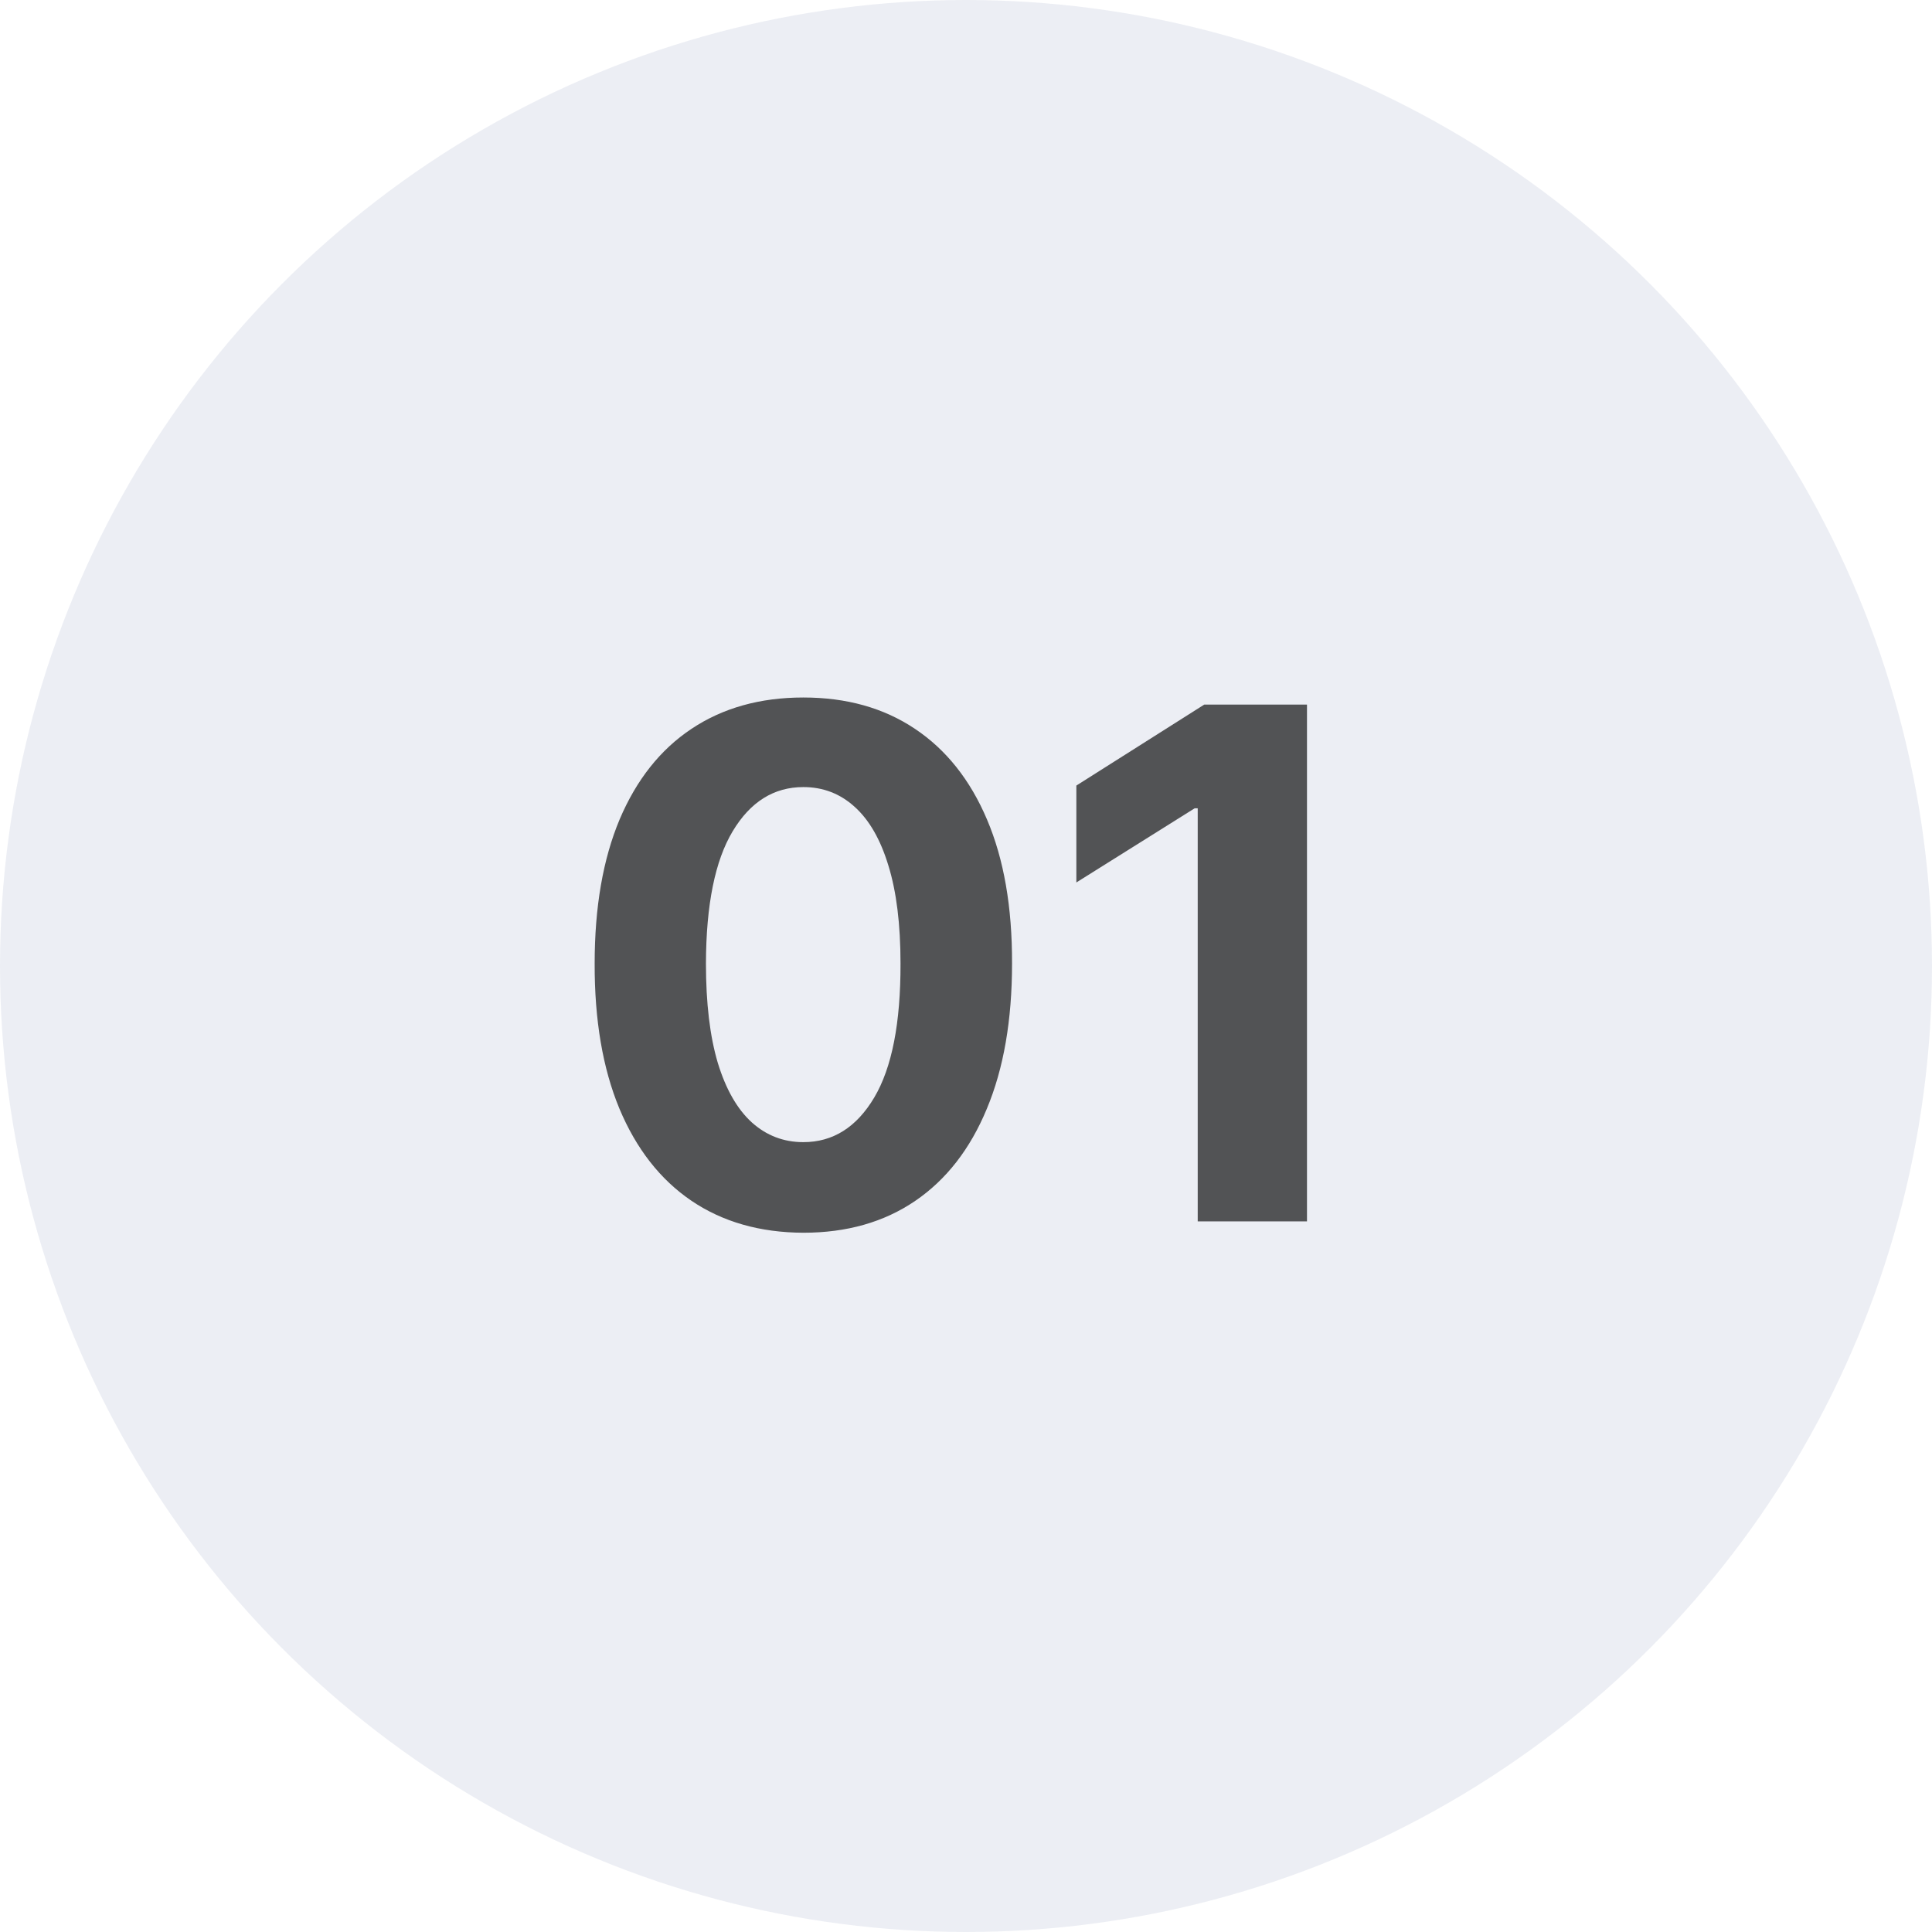
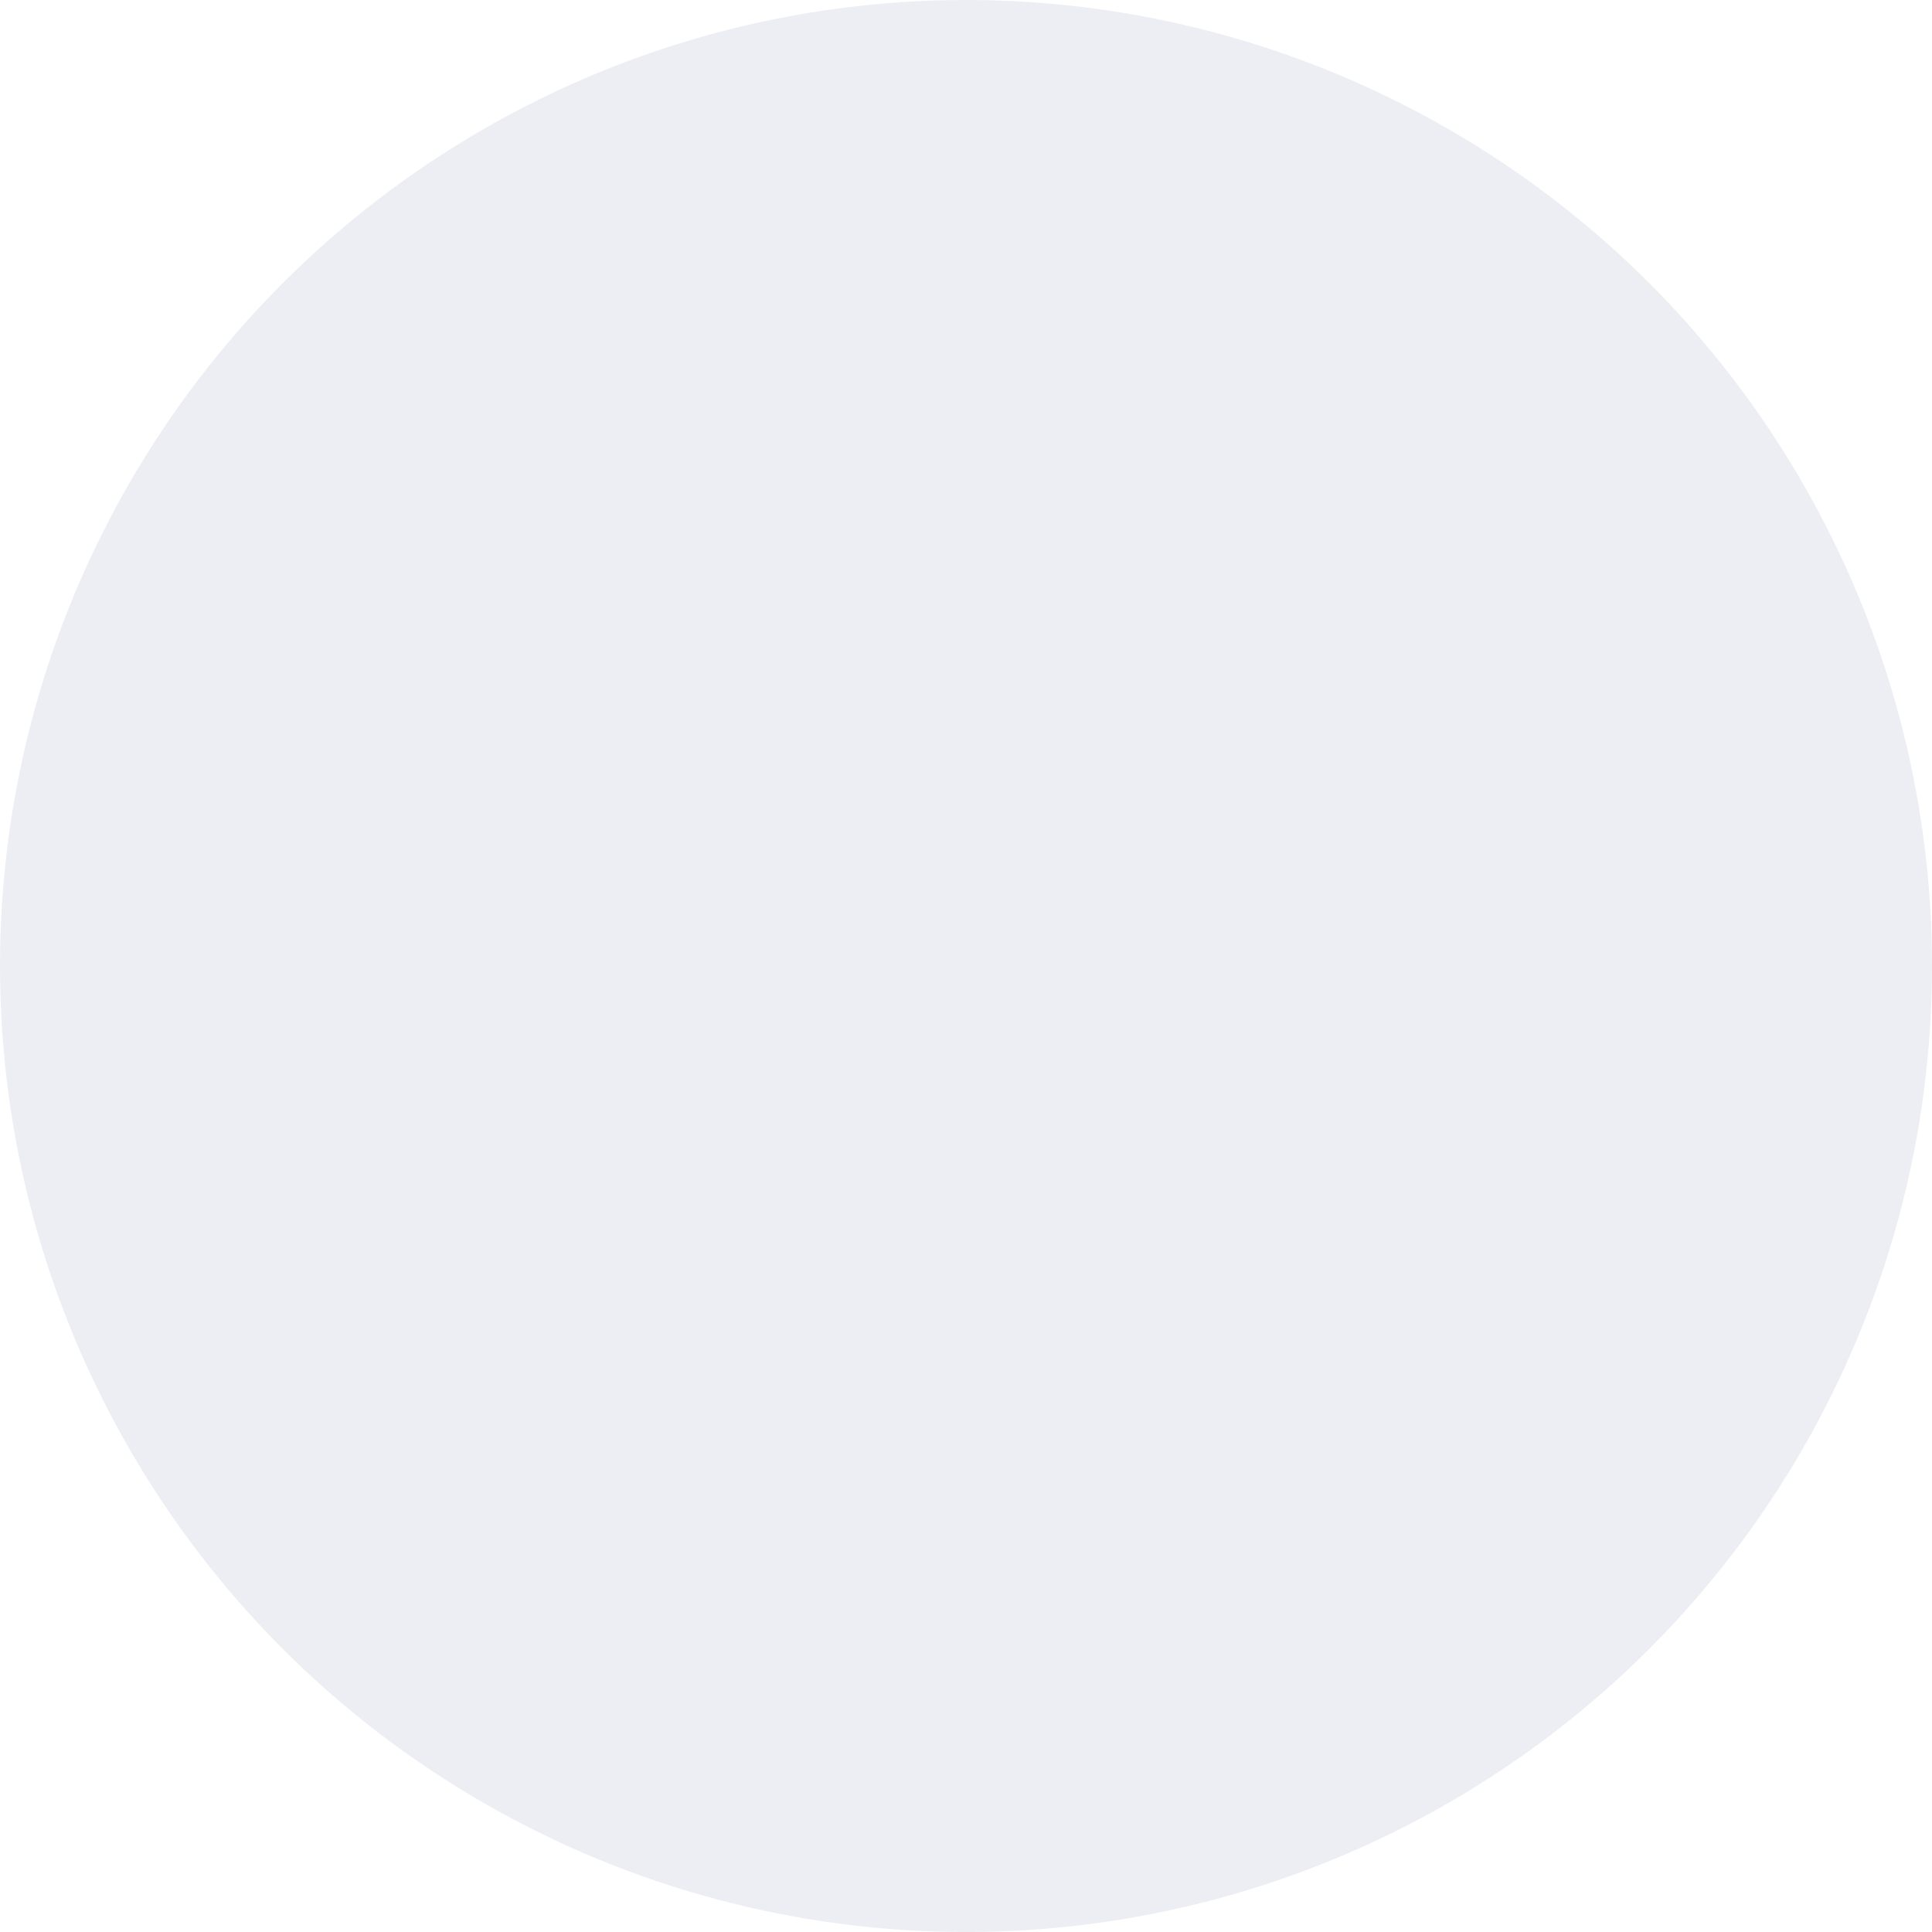
<svg xmlns="http://www.w3.org/2000/svg" width="174" height="174" viewBox="0 0 174 174" fill="none">
  <circle cx="87" cy="87" r="87" fill="#152879" fill-opacity="0.08" />
-   <path d="M72.352 111.023C68.443 111.008 65.079 110.045 62.261 108.136C59.458 106.227 57.299 103.462 55.783 99.841C54.283 96.22 53.541 91.864 53.556 86.773C53.556 81.697 54.306 77.371 55.806 73.796C57.321 70.22 59.48 67.5 62.283 65.636C65.102 63.758 68.458 62.818 72.352 62.818C76.246 62.818 79.594 63.758 82.397 65.636C85.215 67.515 87.382 70.242 88.897 73.818C90.412 77.379 91.162 81.697 91.147 86.773C91.147 91.879 90.39 96.242 88.874 99.864C87.374 103.485 85.223 106.25 82.42 108.159C79.617 110.068 76.261 111.023 72.352 111.023ZM72.352 102.864C75.018 102.864 77.147 101.523 78.738 98.841C80.329 96.159 81.117 92.136 81.102 86.773C81.102 83.242 80.738 80.303 80.011 77.954C79.299 75.606 78.284 73.841 76.965 72.659C75.662 71.477 74.124 70.886 72.352 70.886C69.7 70.886 67.579 72.212 65.988 74.864C64.397 77.515 63.594 81.485 63.579 86.773C63.579 90.349 63.935 93.333 64.647 95.727C65.374 98.106 66.397 99.894 67.715 101.091C69.034 102.273 70.579 102.864 72.352 102.864ZM117.71 63.455V110H107.869V72.796H107.597L96.938 79.477V70.75L108.46 63.455H117.71Z" fill="black" fill-opacity="0.65" />
</svg>